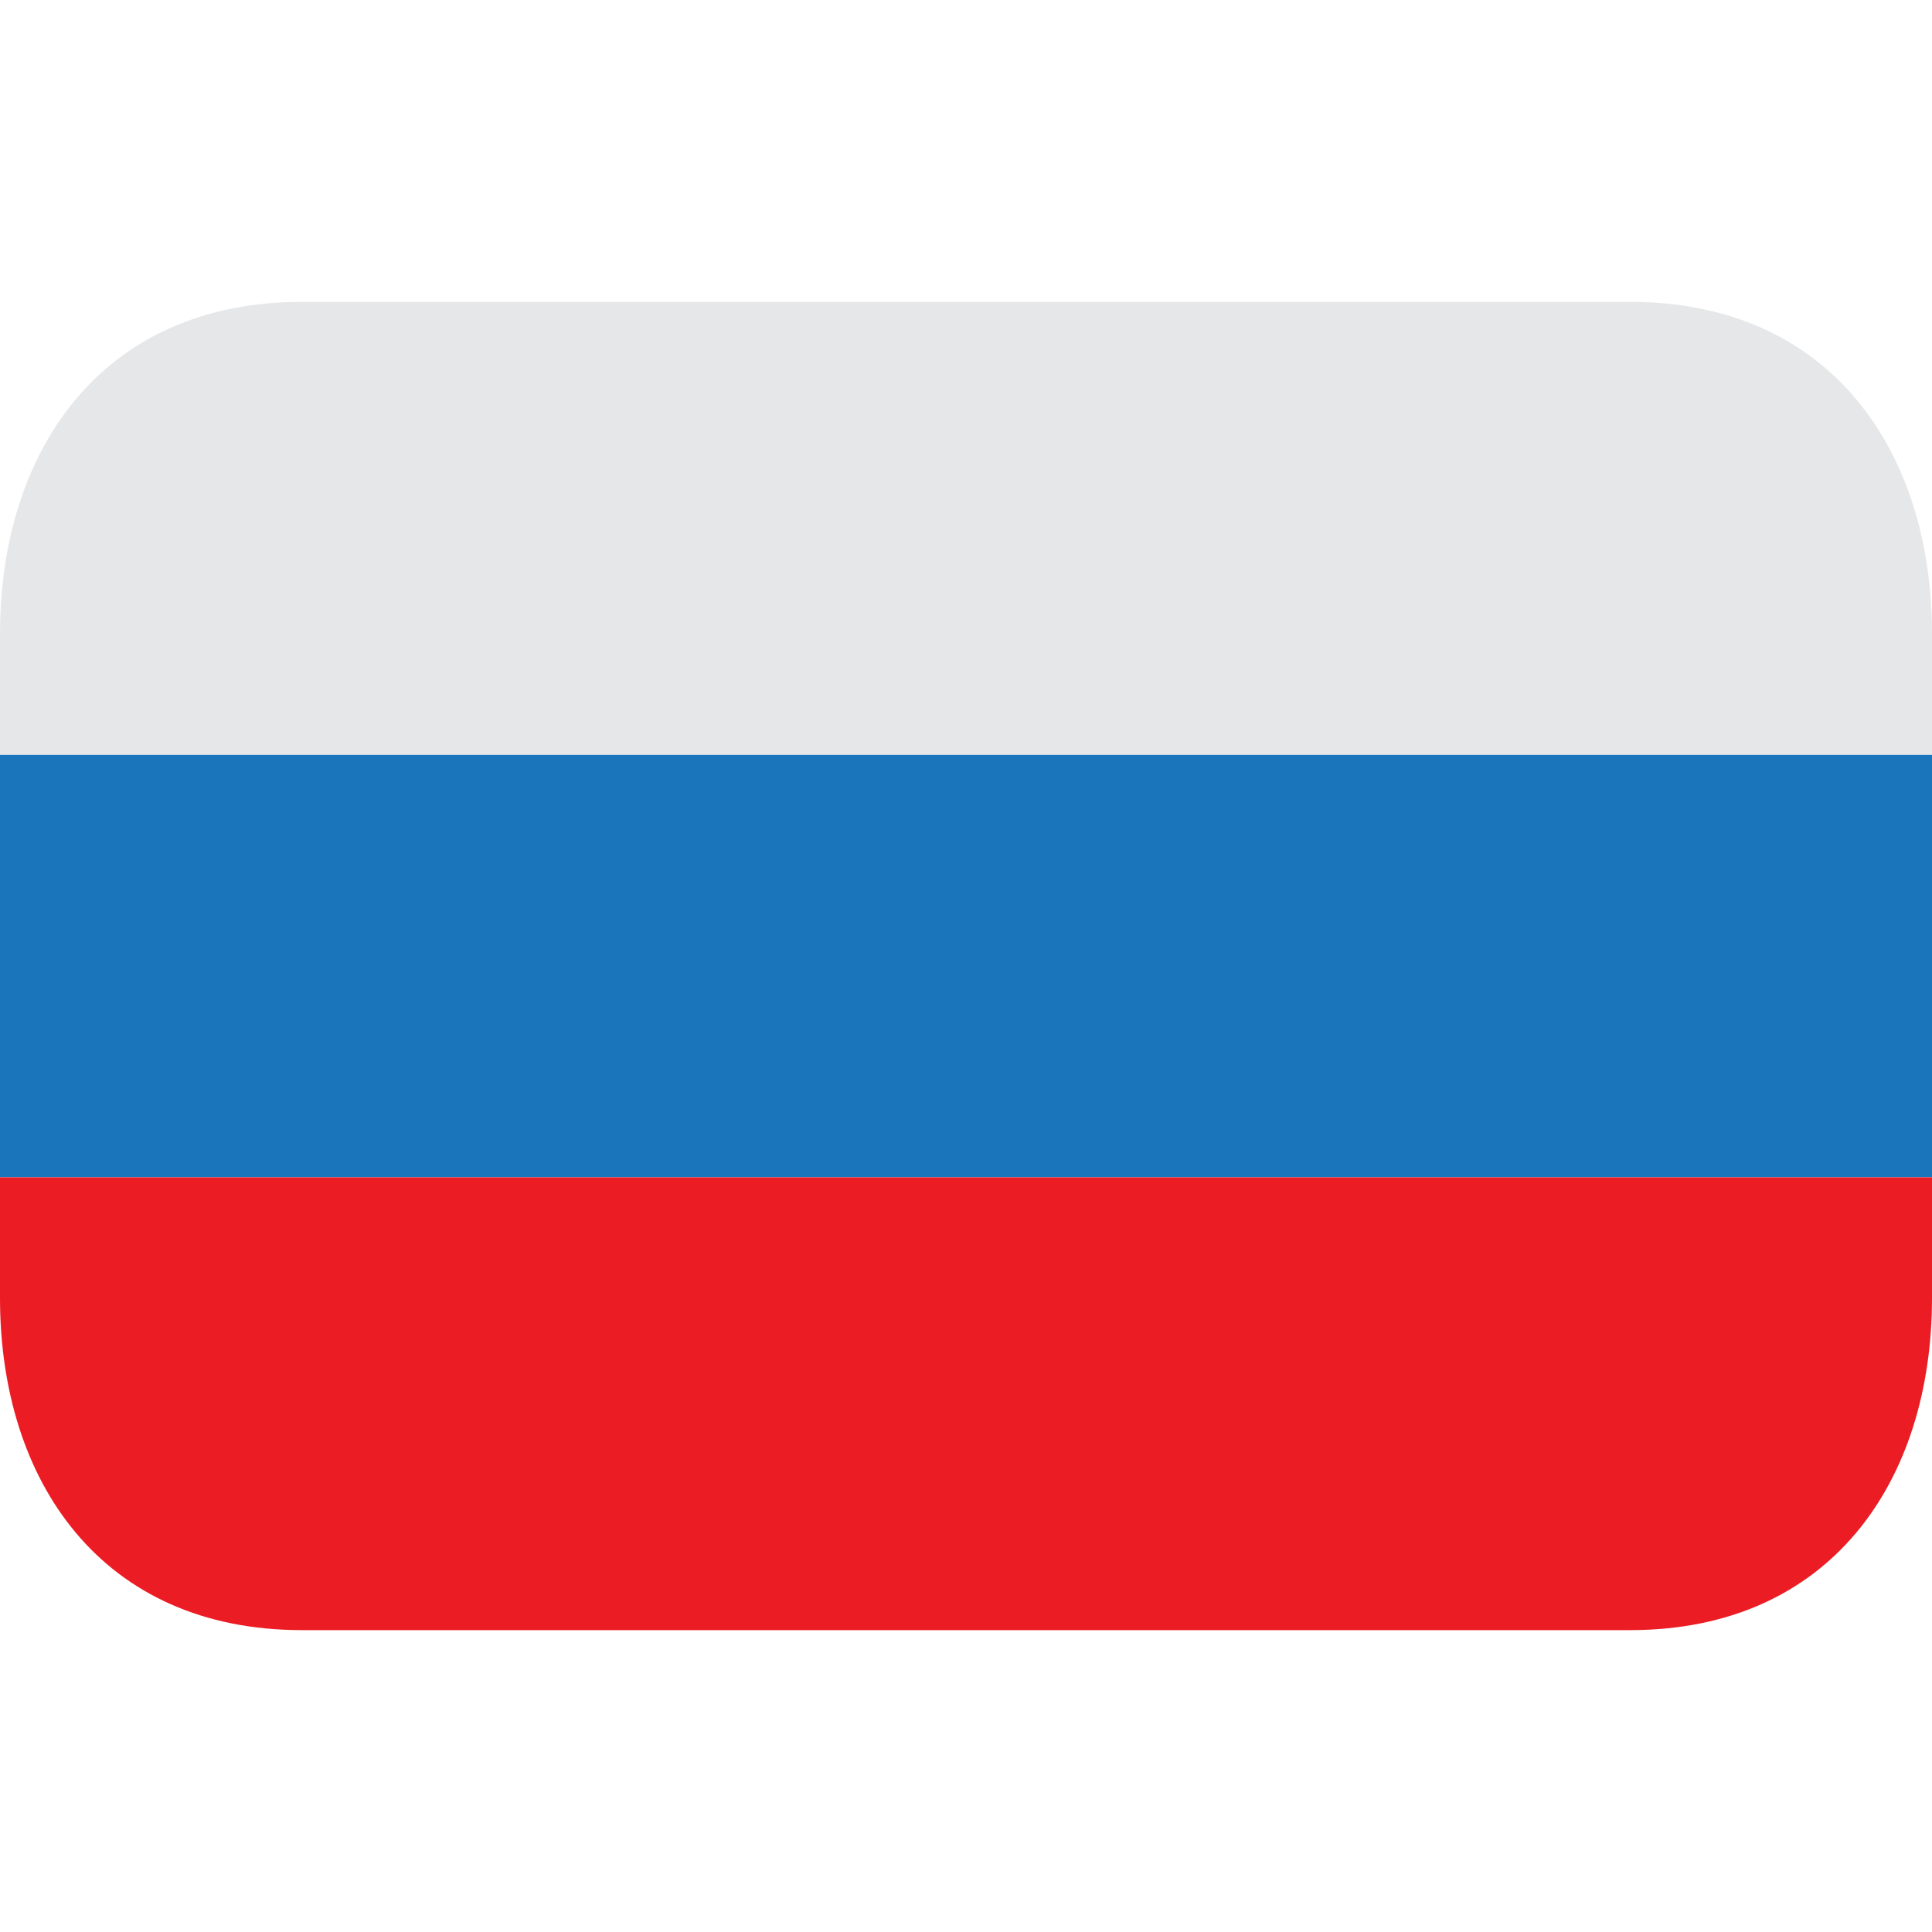
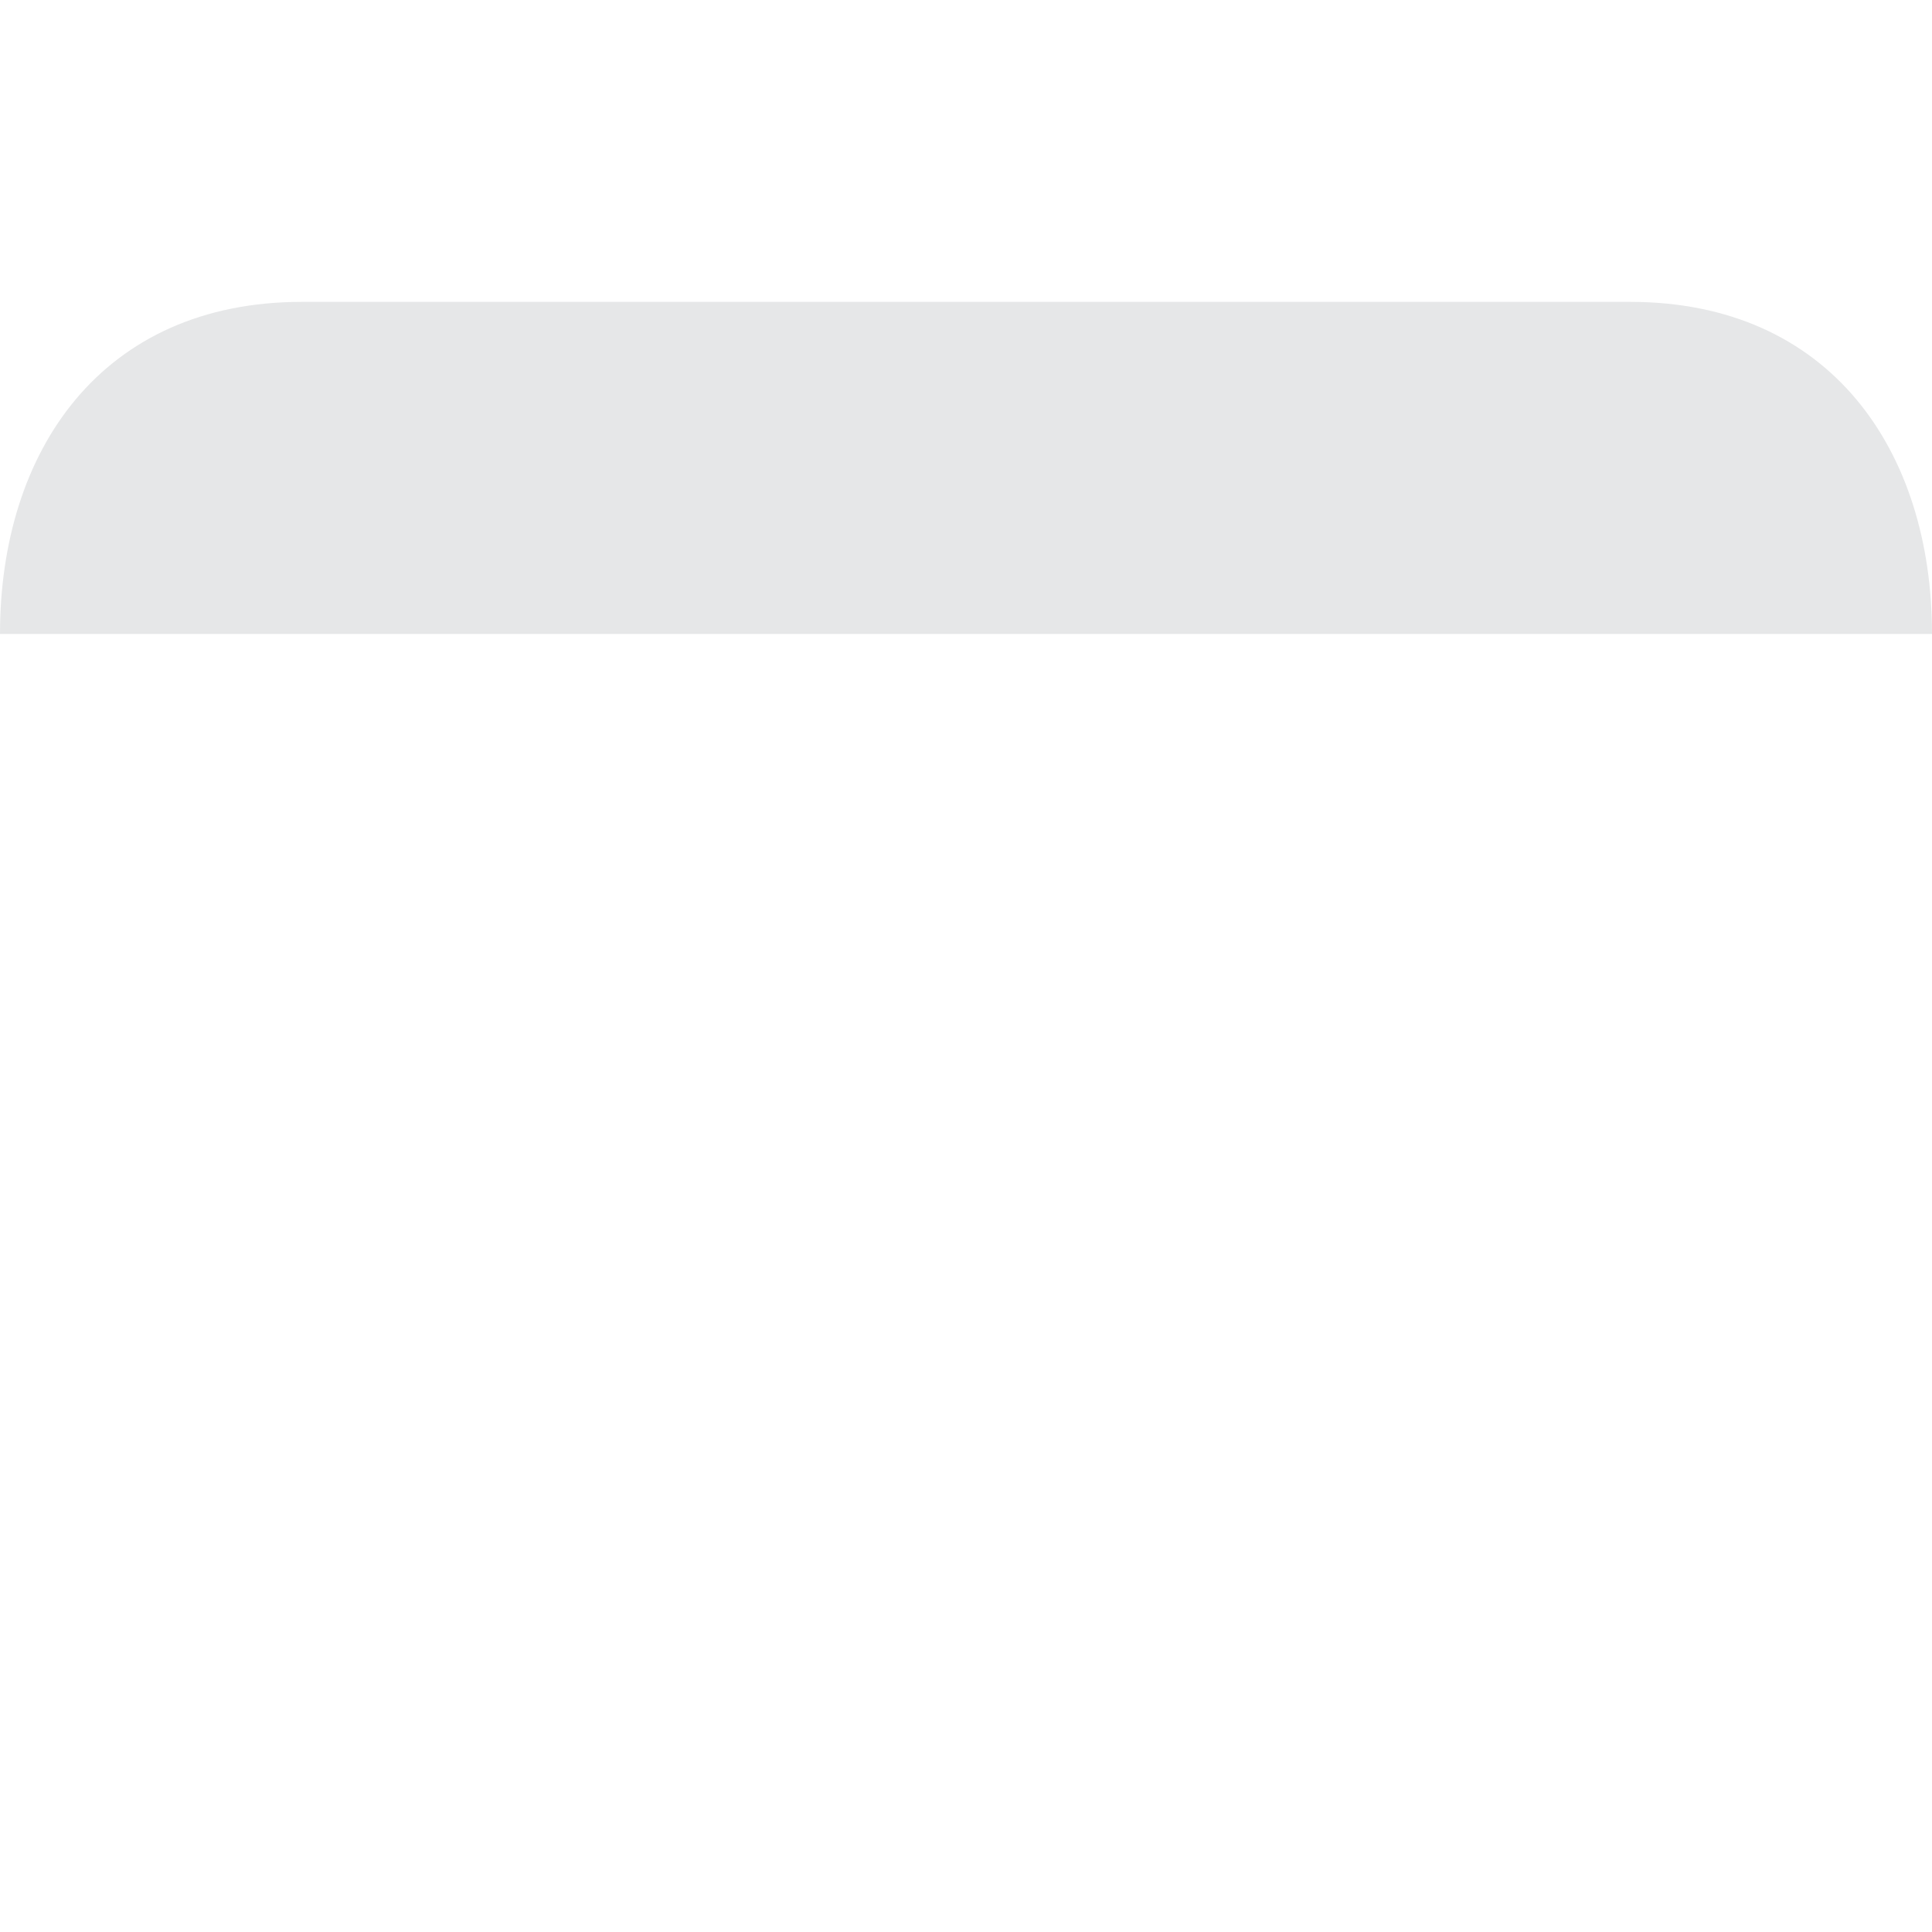
<svg xmlns="http://www.w3.org/2000/svg" width="16" height="16" viewBox="0 0 16 16" fill="none">
-   <path d="M0 6.25H16V9.75H0V6.25Z" fill="#1B75BB" />
-   <path d="M13.5 2.5H2.5C0.843 2.5 0 3.731 0 5.25V6.25H16V5.25C16 3.731 15.157 2.5 13.5 2.5Z" fill="#E6E7E8" />
-   <path d="M0 10.75C0 12.269 0.843 13.5 2.5 13.5H13.5C15.157 13.5 16 12.269 16 10.75V9.75H0V10.75Z" fill="#EC1C24" />
+   <path d="M13.5 2.5H2.5C0.843 2.5 0 3.731 0 5.25H16V5.25C16 3.731 15.157 2.5 13.5 2.5Z" fill="#E6E7E8" />
</svg>